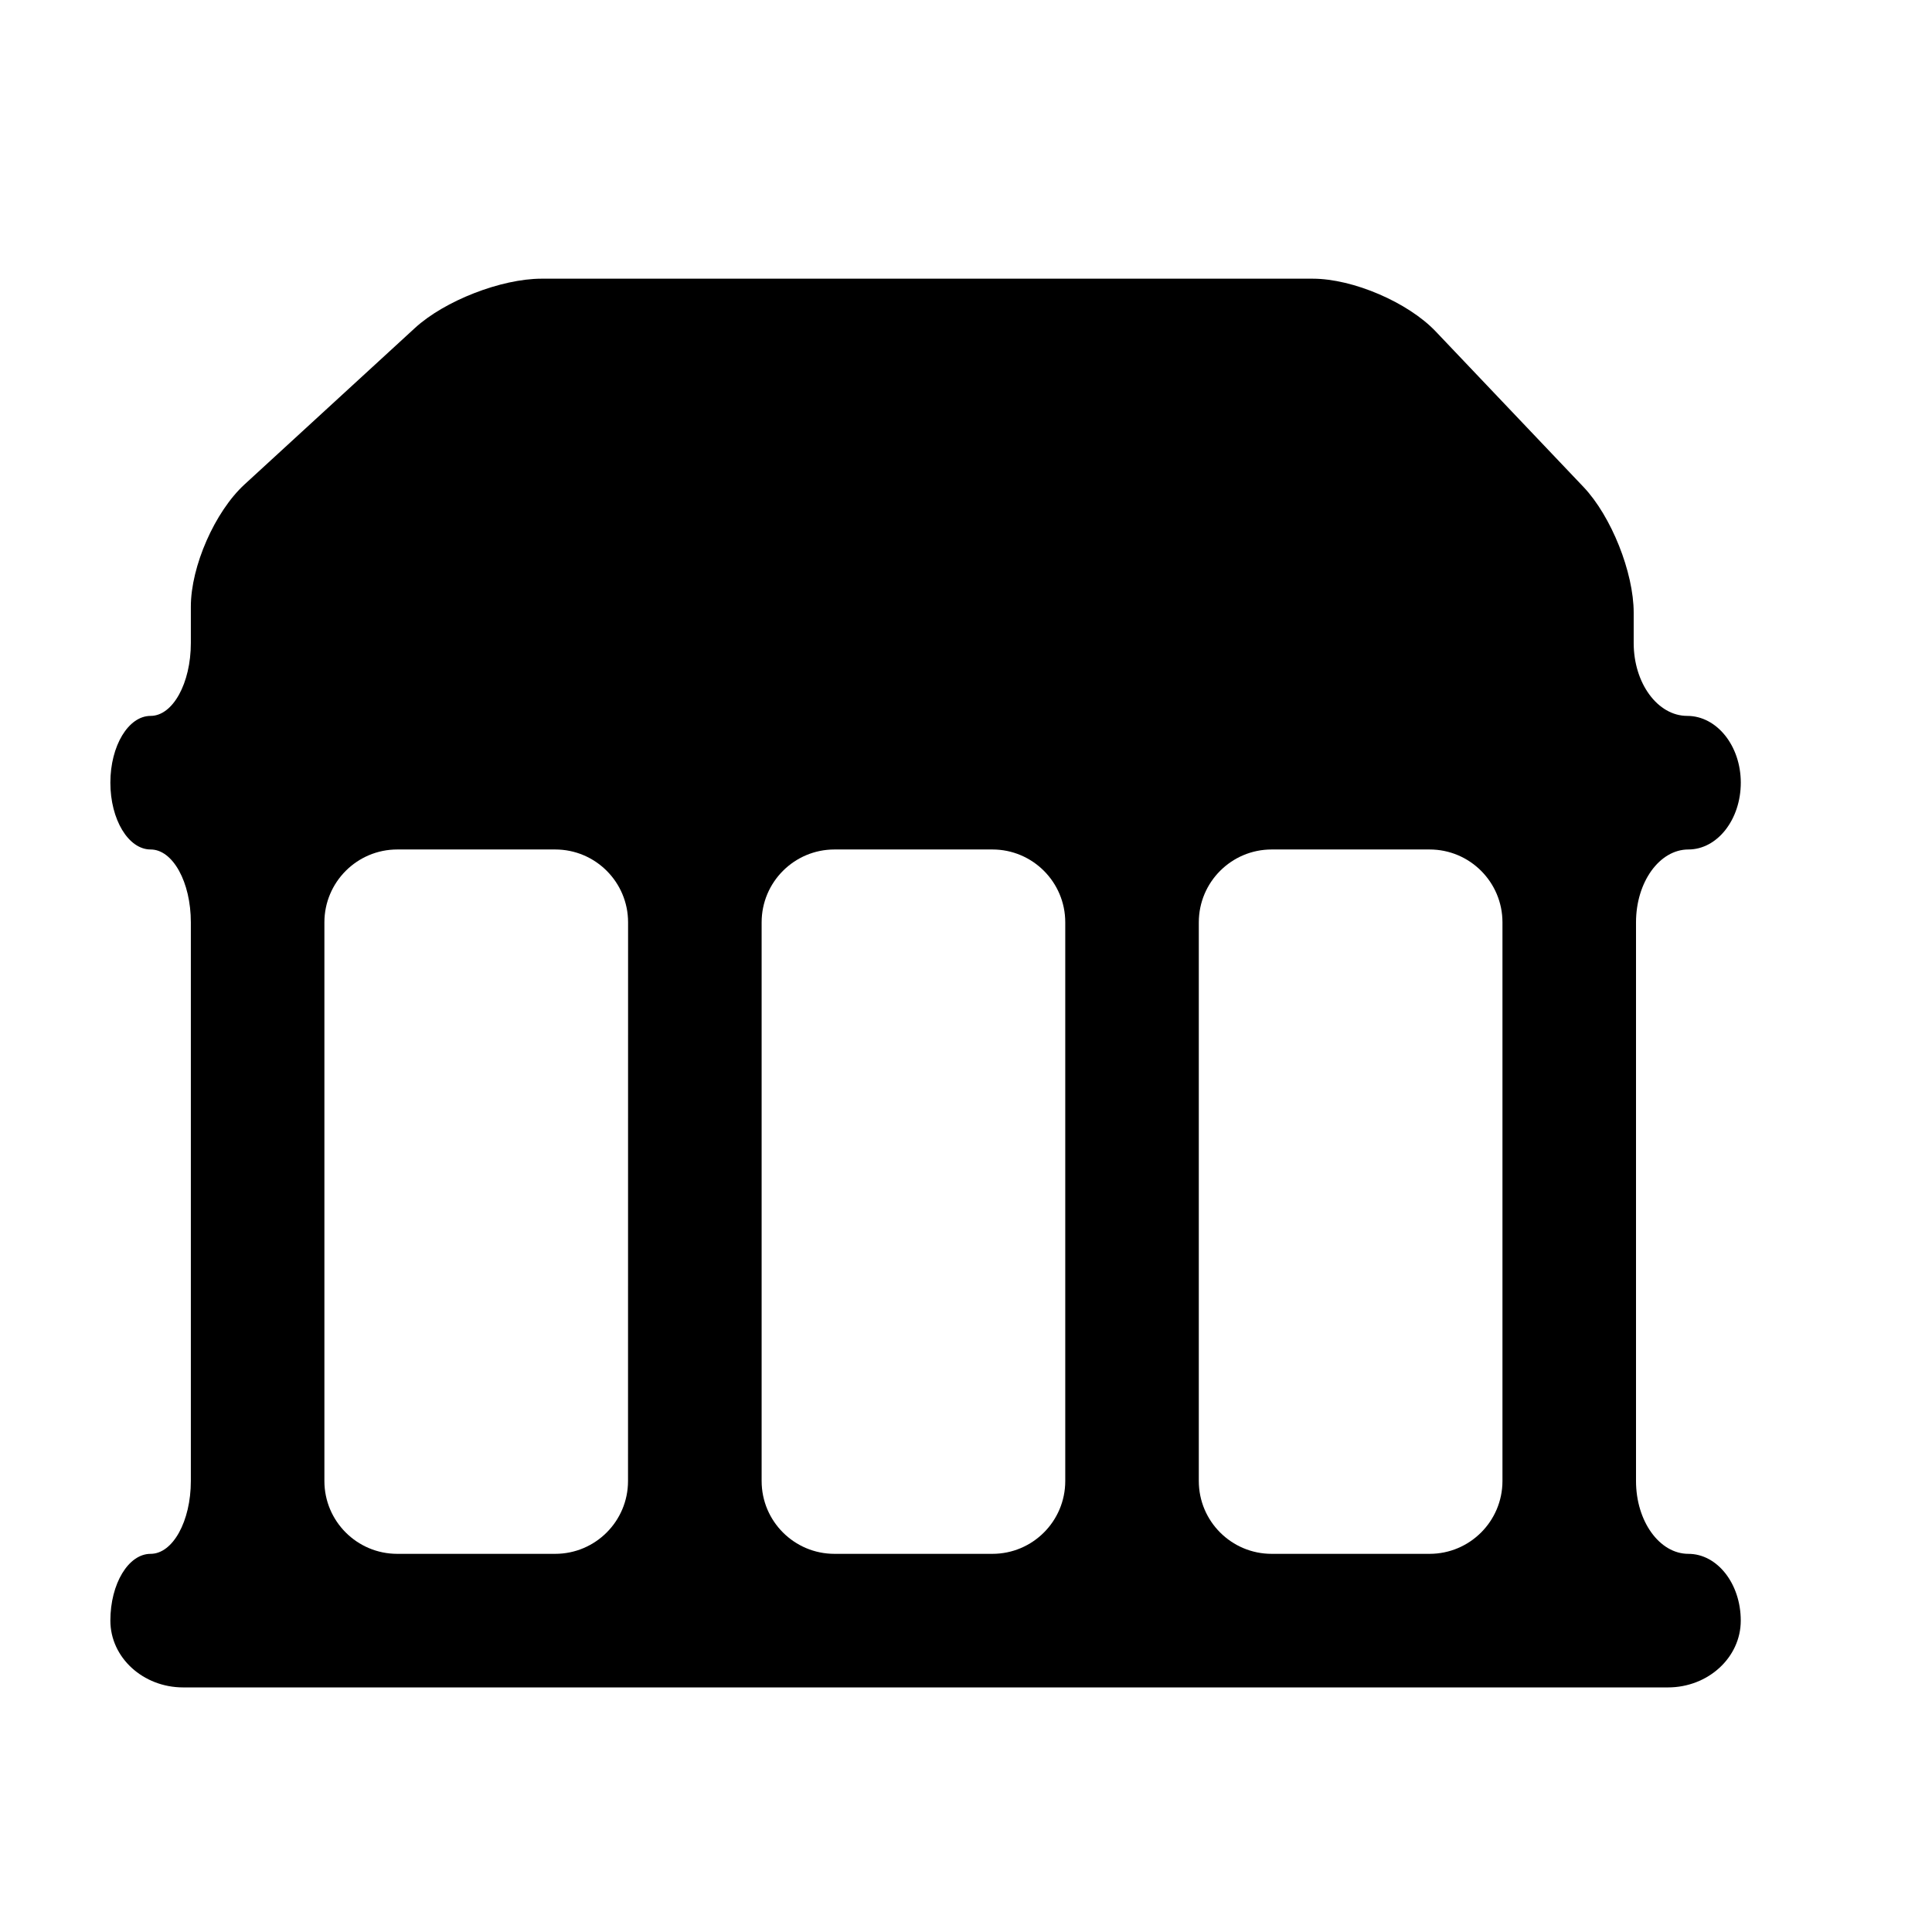
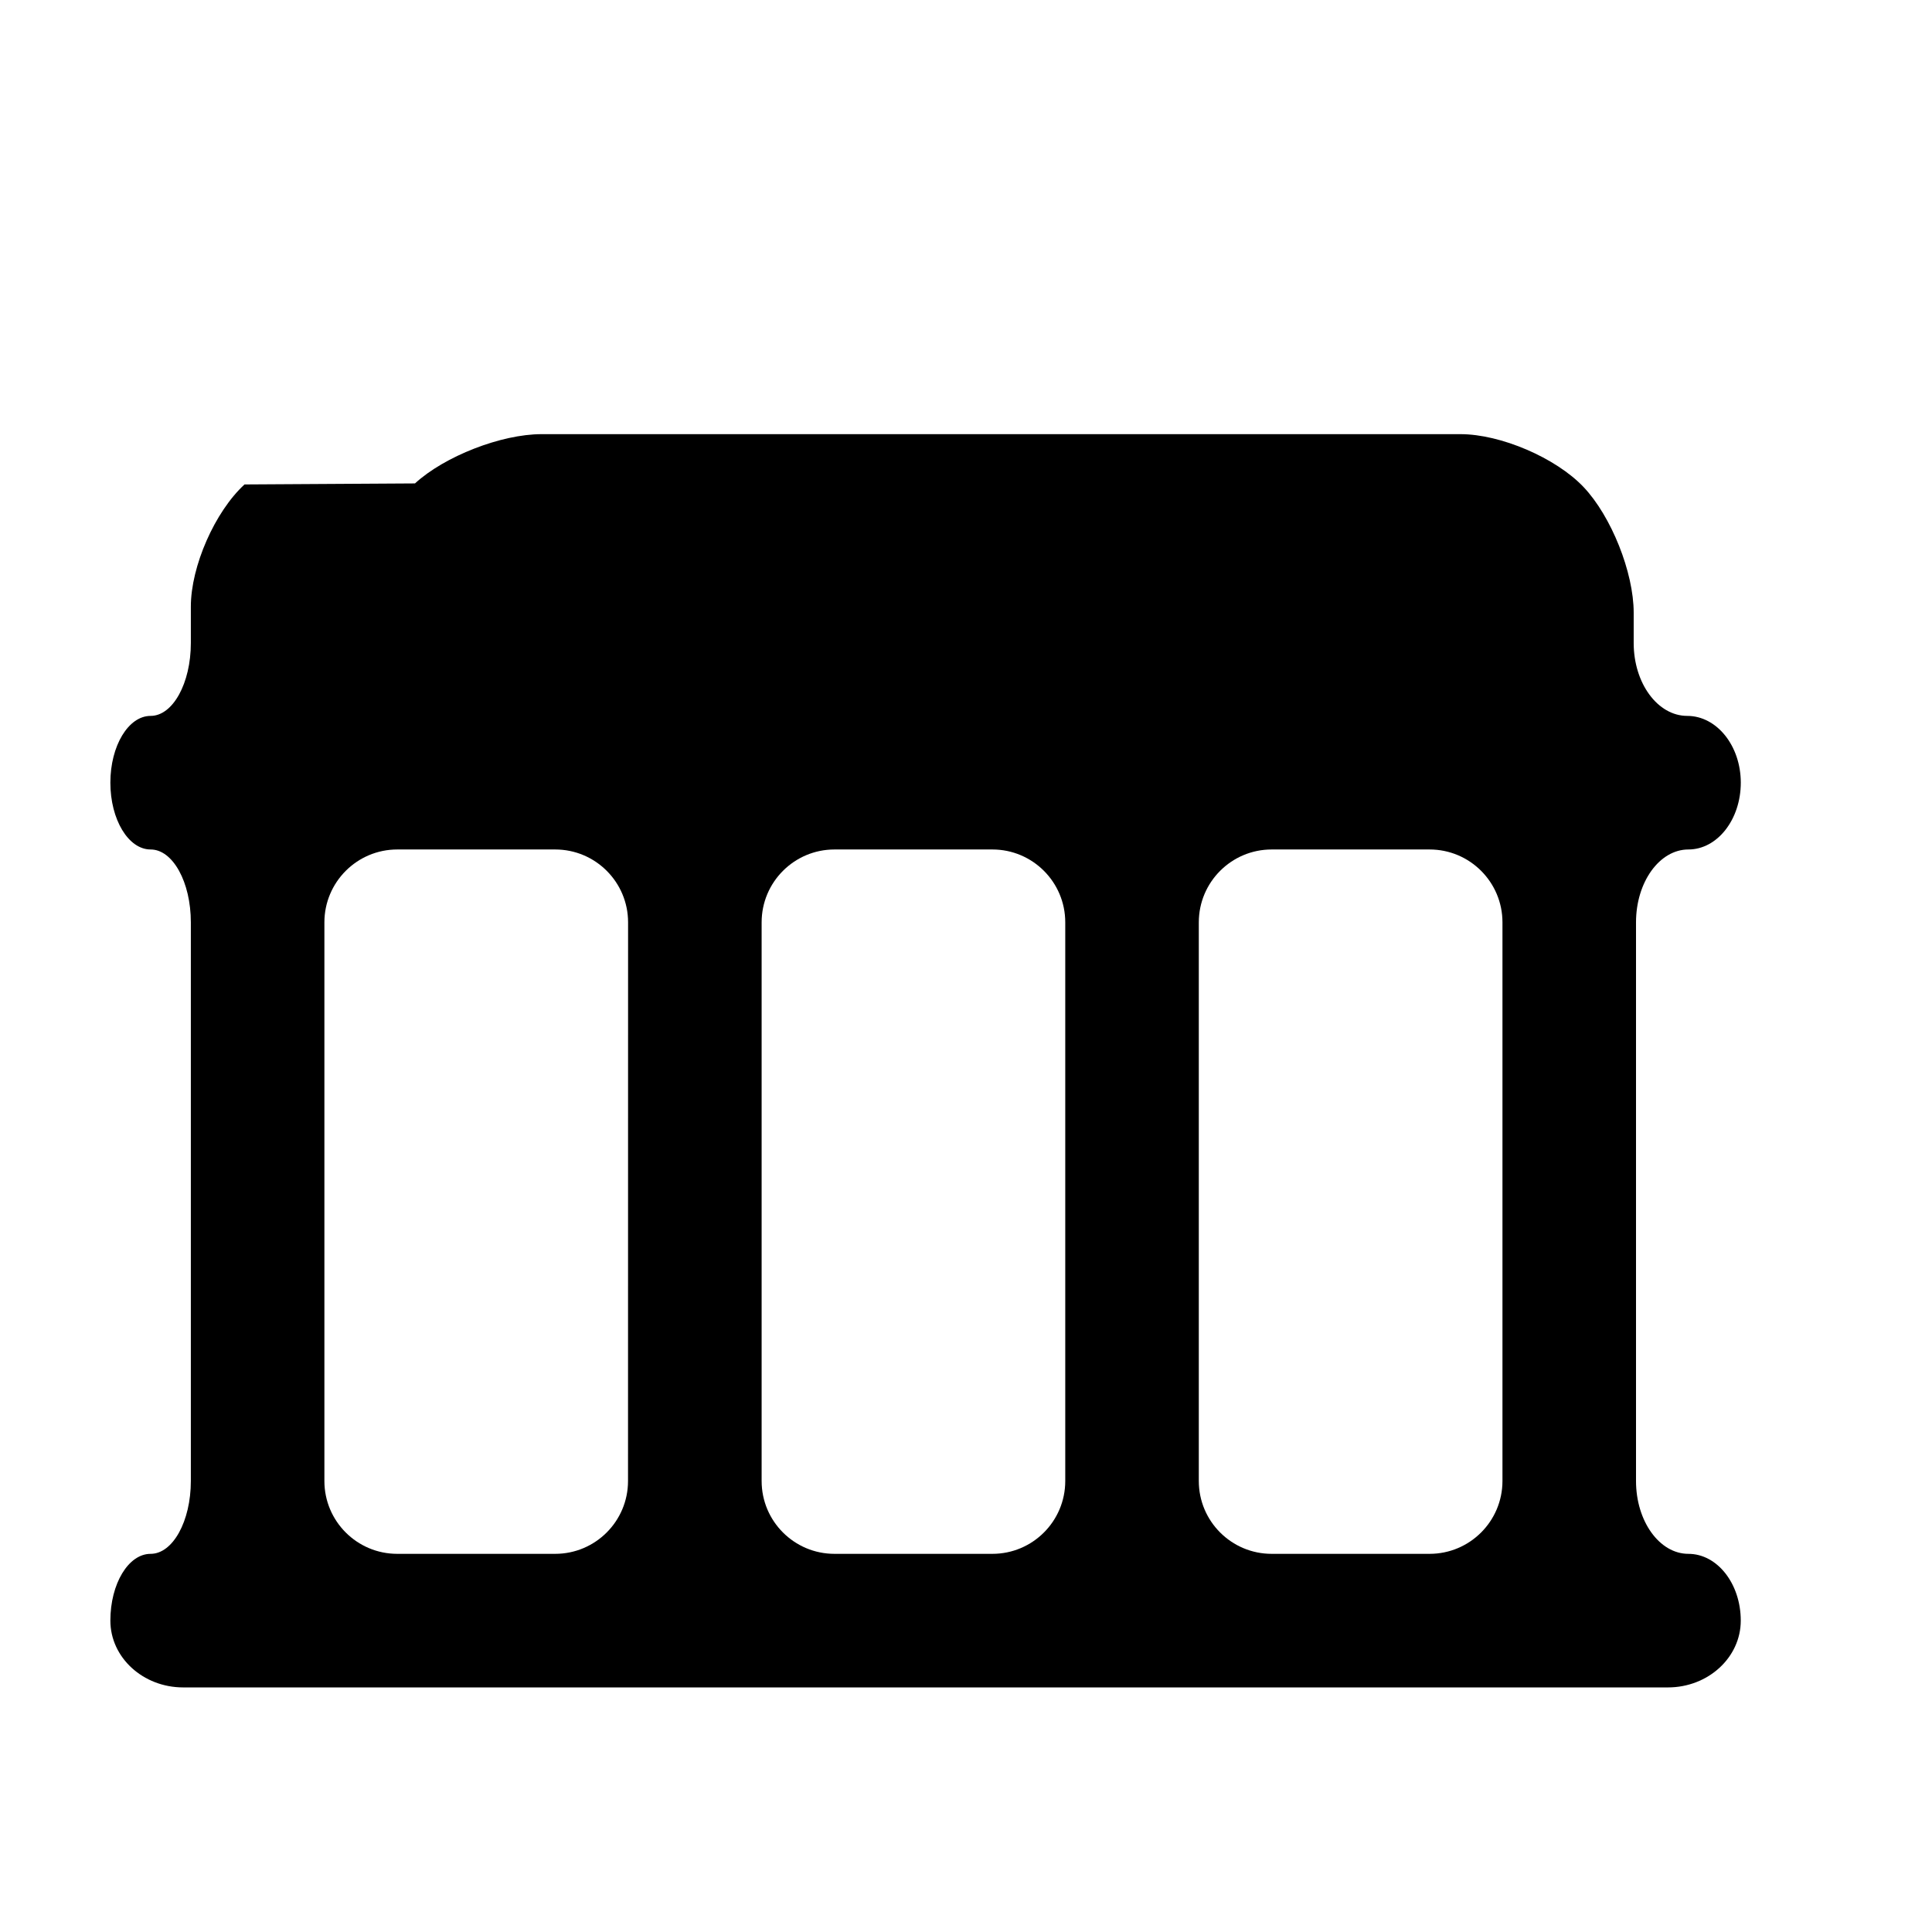
<svg xmlns="http://www.w3.org/2000/svg" version="1.1" id="Capa_1" x="0px" y="0px" width="64px" height="64px" viewBox="0 0 64 64" enable-background="new 0 0 64 64" xml:space="preserve">
-   <path fill-rule="evenodd" clip-rule="evenodd" d="M57.666,25.927c0-1.221-0.794-2.212-1.774-2.212c-0.98,0-1.774-1.081-1.774-2.414  v-1.006c0-1.333-0.744-3.197-1.663-4.164l-4.894-5.15c-0.918-0.966-2.743-1.749-4.076-1.749H17.938c-1.333,0-3.21,0.731-4.191,1.632  L8.1,16.048c-0.982,0.902-1.778,2.713-1.778,4.046v1.207c0,1.333-0.597,2.414-1.333,2.414s-1.333,0.991-1.333,2.212  c0,1.222,0.597,2.213,1.333,2.213c0.737,0,1.333,1.081,1.333,2.414l0,18.506c0,1.333-0.597,2.413-1.333,2.413  s-1.333,0.991-1.333,2.212c0,1.222,1.081,2.213,2.414,2.213h49.181c1.333,0,2.414-0.991,2.414-2.213  c0-1.222-0.777-2.212-1.735-2.212s-1.735-1.08-1.735-2.413V30.554c0-1.333,0.777-2.414,1.735-2.414S57.666,27.149,57.666,25.927z   M35.288,30.554l0,18.506c0,1.333-1.081,2.413-2.414,2.413h-5.23c-1.333,0-2.414-1.08-2.414-2.413V30.554  c0-1.333,1.081-2.414,2.414-2.414h5.231C34.207,28.14,35.288,29.221,35.288,30.554z M13.161,28.14h5.231  c1.333,0,2.414,1.081,2.414,2.414L20.804,49.06c0,1.333-1.081,2.413-2.414,2.413h-5.23c-1.333,0-2.414-1.08-2.414-2.413V30.554  C10.747,29.221,11.828,28.14,13.161,28.14z M47.356,51.473h-5.23c-1.333,0-2.414-1.08-2.414-2.413V30.554  c0-1.333,1.081-2.414,2.414-2.414h5.231c1.333,0,2.414,1.081,2.414,2.414l0,18.506C49.77,50.393,48.689,51.473,47.356,51.473z" />
+   <path fill-rule="evenodd" clip-rule="evenodd" d="M57.666,25.927c0-1.221-0.794-2.212-1.774-2.212c-0.98,0-1.774-1.081-1.774-2.414  v-1.006c0-1.333-0.744-3.197-1.663-4.164c-0.918-0.966-2.743-1.749-4.076-1.749H17.938c-1.333,0-3.21,0.731-4.191,1.632  L8.1,16.048c-0.982,0.902-1.778,2.713-1.778,4.046v1.207c0,1.333-0.597,2.414-1.333,2.414s-1.333,0.991-1.333,2.212  c0,1.222,0.597,2.213,1.333,2.213c0.737,0,1.333,1.081,1.333,2.414l0,18.506c0,1.333-0.597,2.413-1.333,2.413  s-1.333,0.991-1.333,2.212c0,1.222,1.081,2.213,2.414,2.213h49.181c1.333,0,2.414-0.991,2.414-2.213  c0-1.222-0.777-2.212-1.735-2.212s-1.735-1.08-1.735-2.413V30.554c0-1.333,0.777-2.414,1.735-2.414S57.666,27.149,57.666,25.927z   M35.288,30.554l0,18.506c0,1.333-1.081,2.413-2.414,2.413h-5.23c-1.333,0-2.414-1.08-2.414-2.413V30.554  c0-1.333,1.081-2.414,2.414-2.414h5.231C34.207,28.14,35.288,29.221,35.288,30.554z M13.161,28.14h5.231  c1.333,0,2.414,1.081,2.414,2.414L20.804,49.06c0,1.333-1.081,2.413-2.414,2.413h-5.23c-1.333,0-2.414-1.08-2.414-2.413V30.554  C10.747,29.221,11.828,28.14,13.161,28.14z M47.356,51.473h-5.23c-1.333,0-2.414-1.08-2.414-2.413V30.554  c0-1.333,1.081-2.414,2.414-2.414h5.231c1.333,0,2.414,1.081,2.414,2.414l0,18.506C49.77,50.393,48.689,51.473,47.356,51.473z" />
</svg>